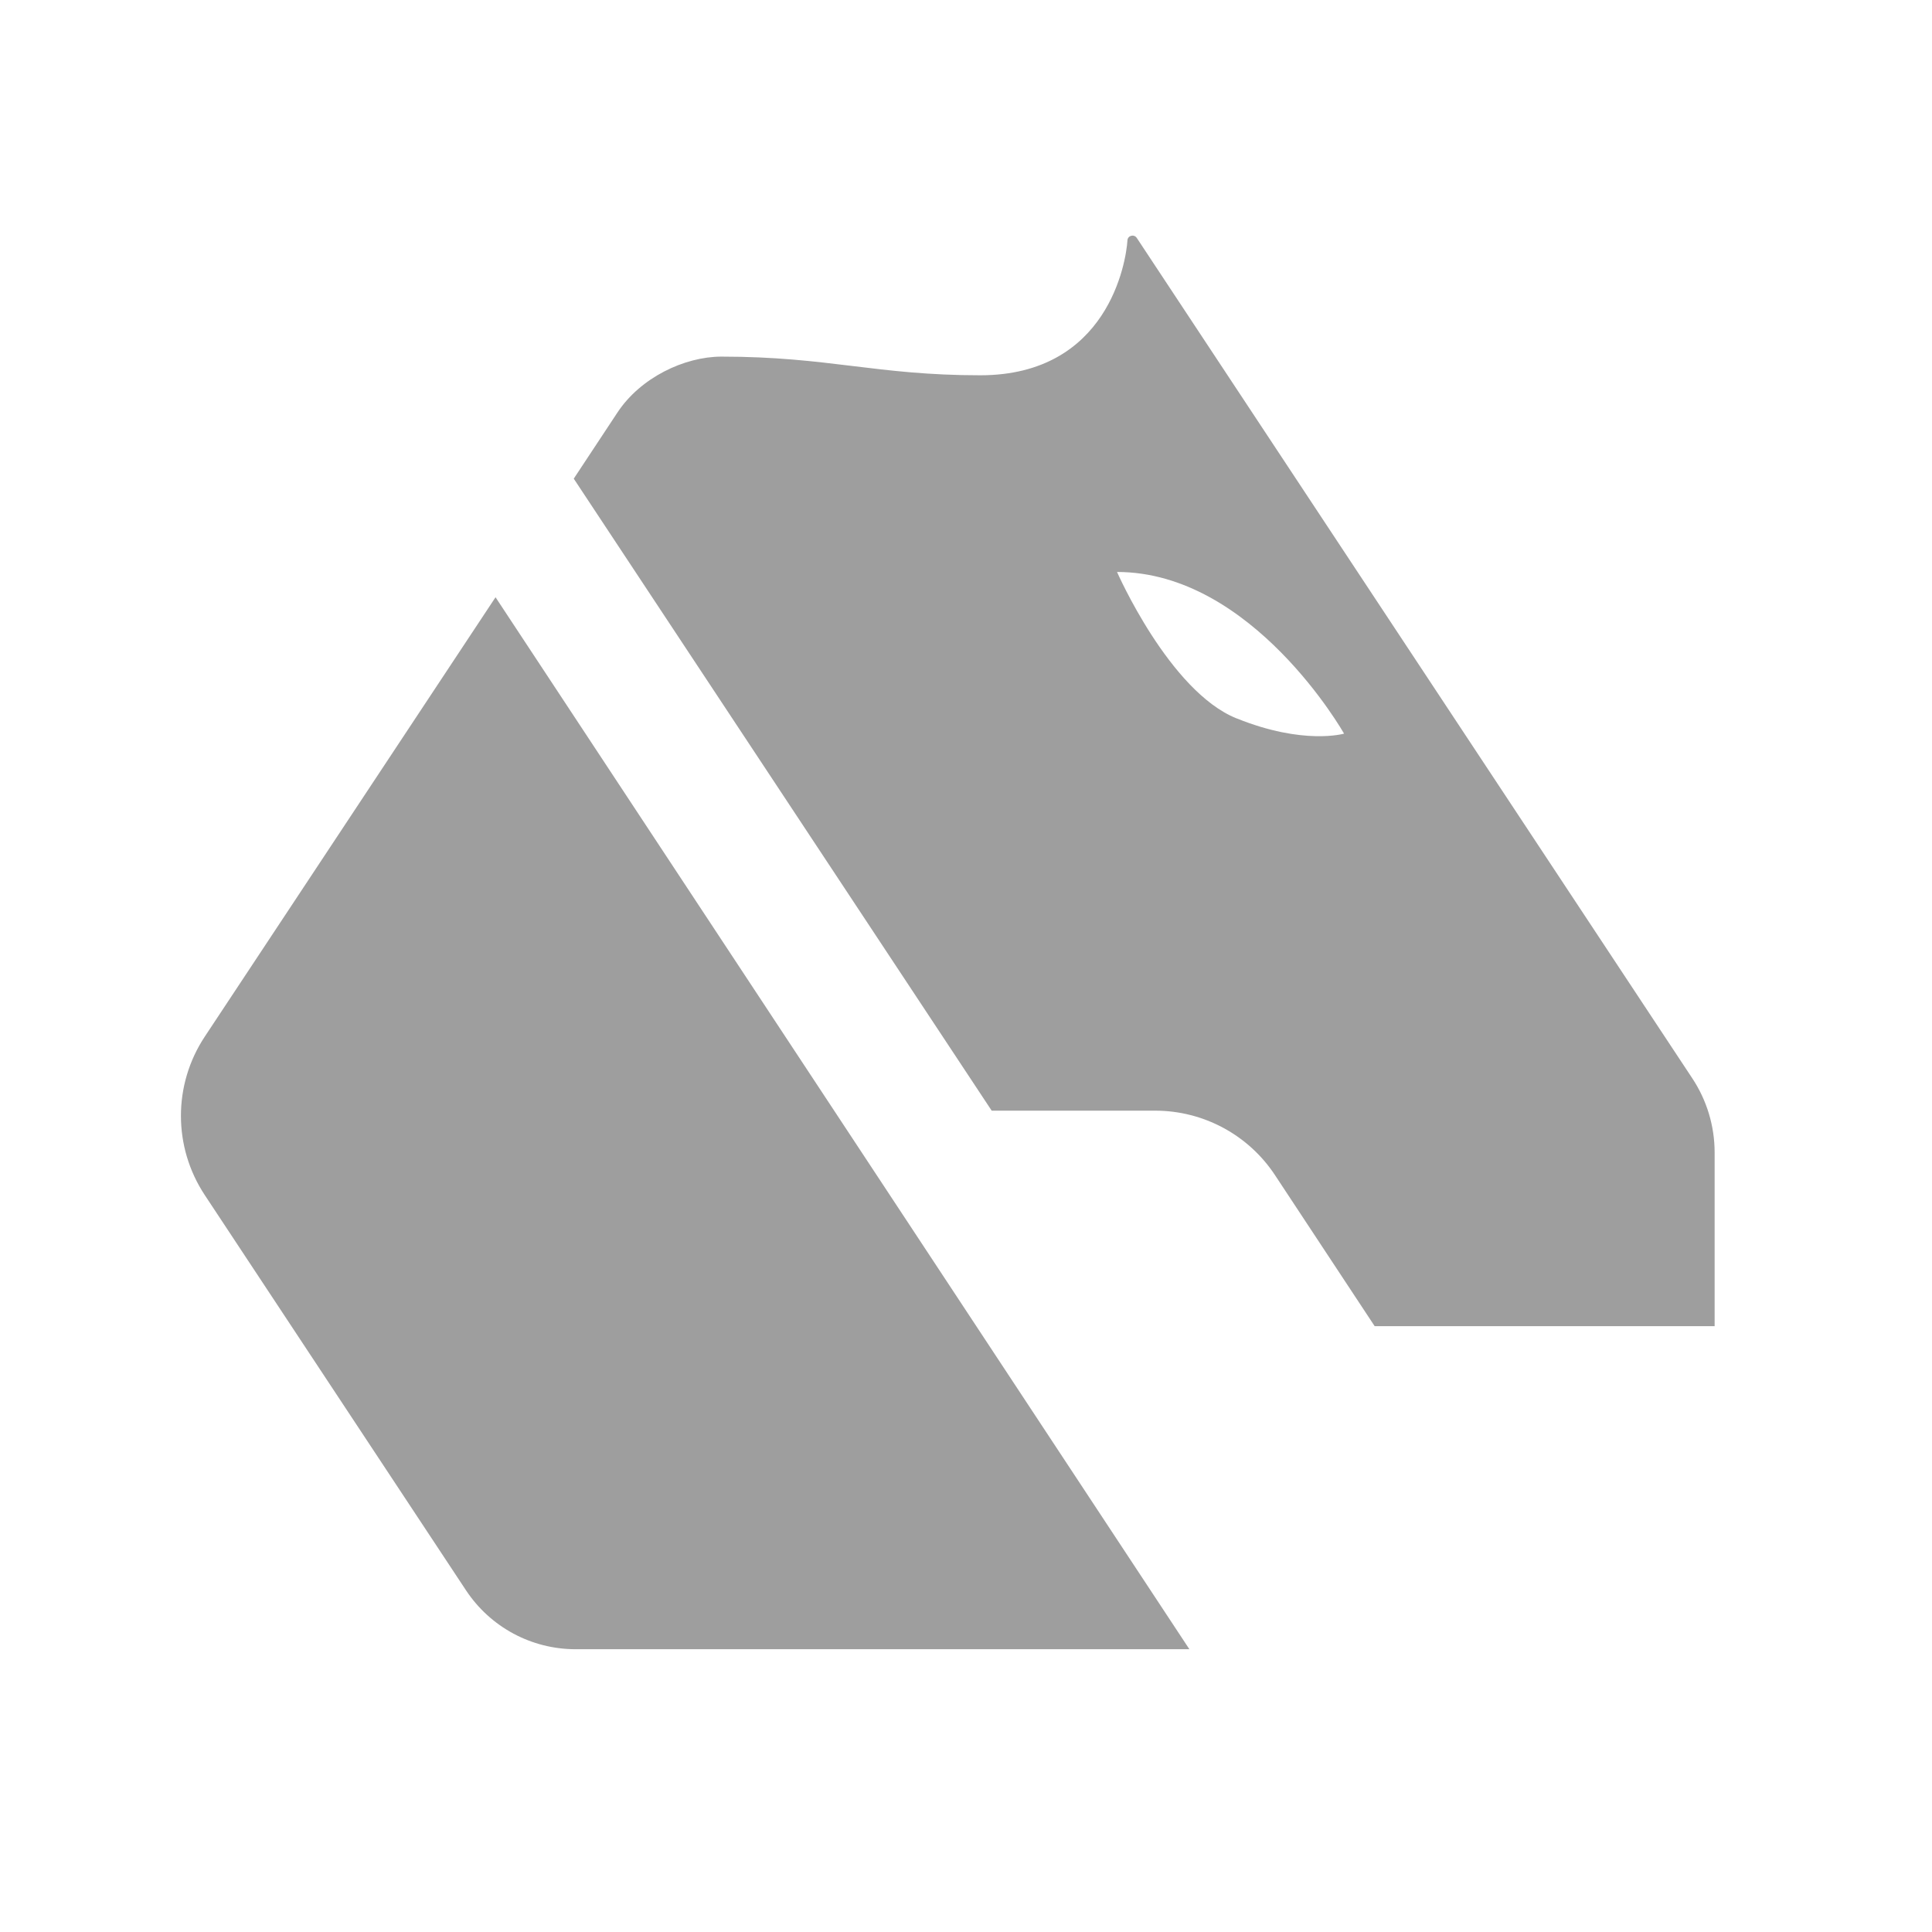
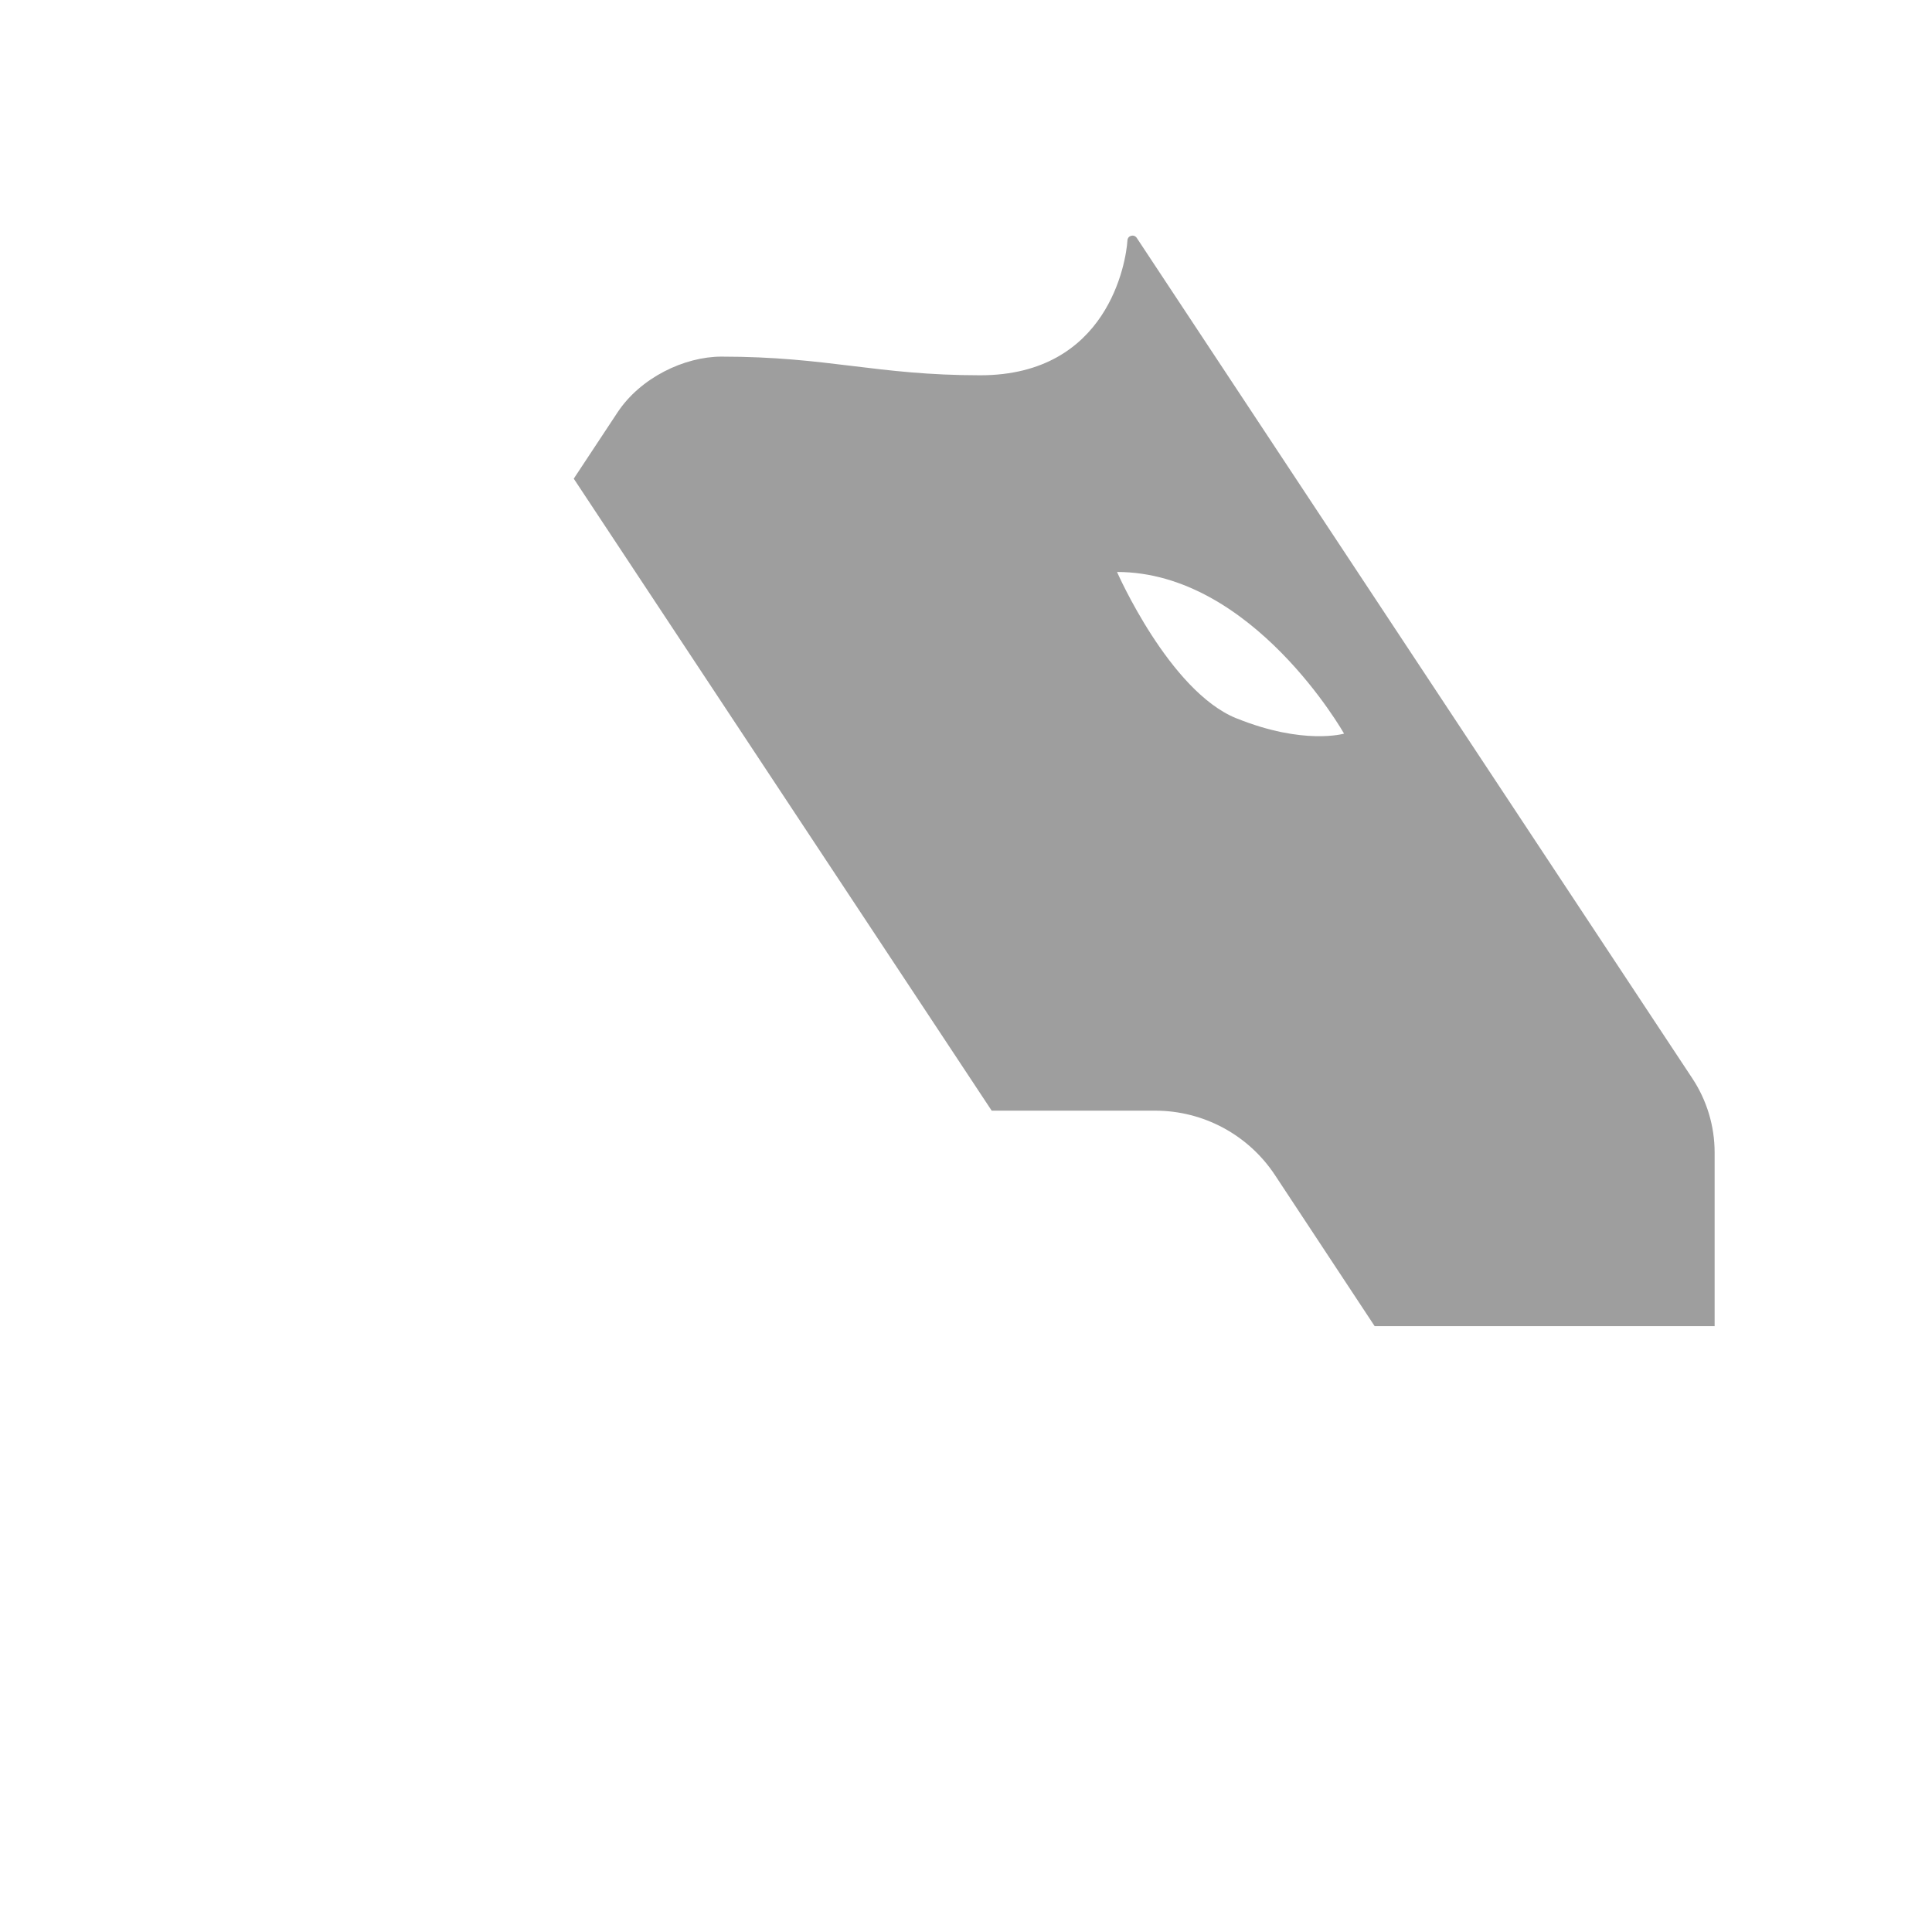
<svg xmlns="http://www.w3.org/2000/svg" width="41" height="41" viewBox="0 0 41 41" fill="none">
  <path d="M35.912 22.882L24.124 5.049C24.066 4.962 23.931 4.998 23.926 5.102C23.898 5.554 23.517 7.964 20.801 7.964C18.598 7.964 17.58 7.568 15.311 7.568C14.526 7.568 13.592 8.012 13.102 8.756L12.176 10.158L21.045 23.57H24.515C25.538 23.57 26.492 24.083 27.056 24.936L29.173 28.144H36.387V24.456C36.387 23.898 36.222 23.349 35.912 22.882ZM26.238 15.244C24.814 14.668 23.705 12.138 23.705 12.138C26.584 12.138 28.523 15.569 28.523 15.569C28.523 15.569 27.665 15.82 26.241 15.244H26.238Z" fill="#9E9E9E" />
-   <path d="M25.242 34.999H12.215C11.279 34.999 10.408 34.532 9.89 33.75L4.346 25.362C3.671 24.341 3.671 23.018 4.346 21.998L10.515 12.676H10.517L25.242 35.001V34.999Z" fill="#9E9E9E" />
</svg>